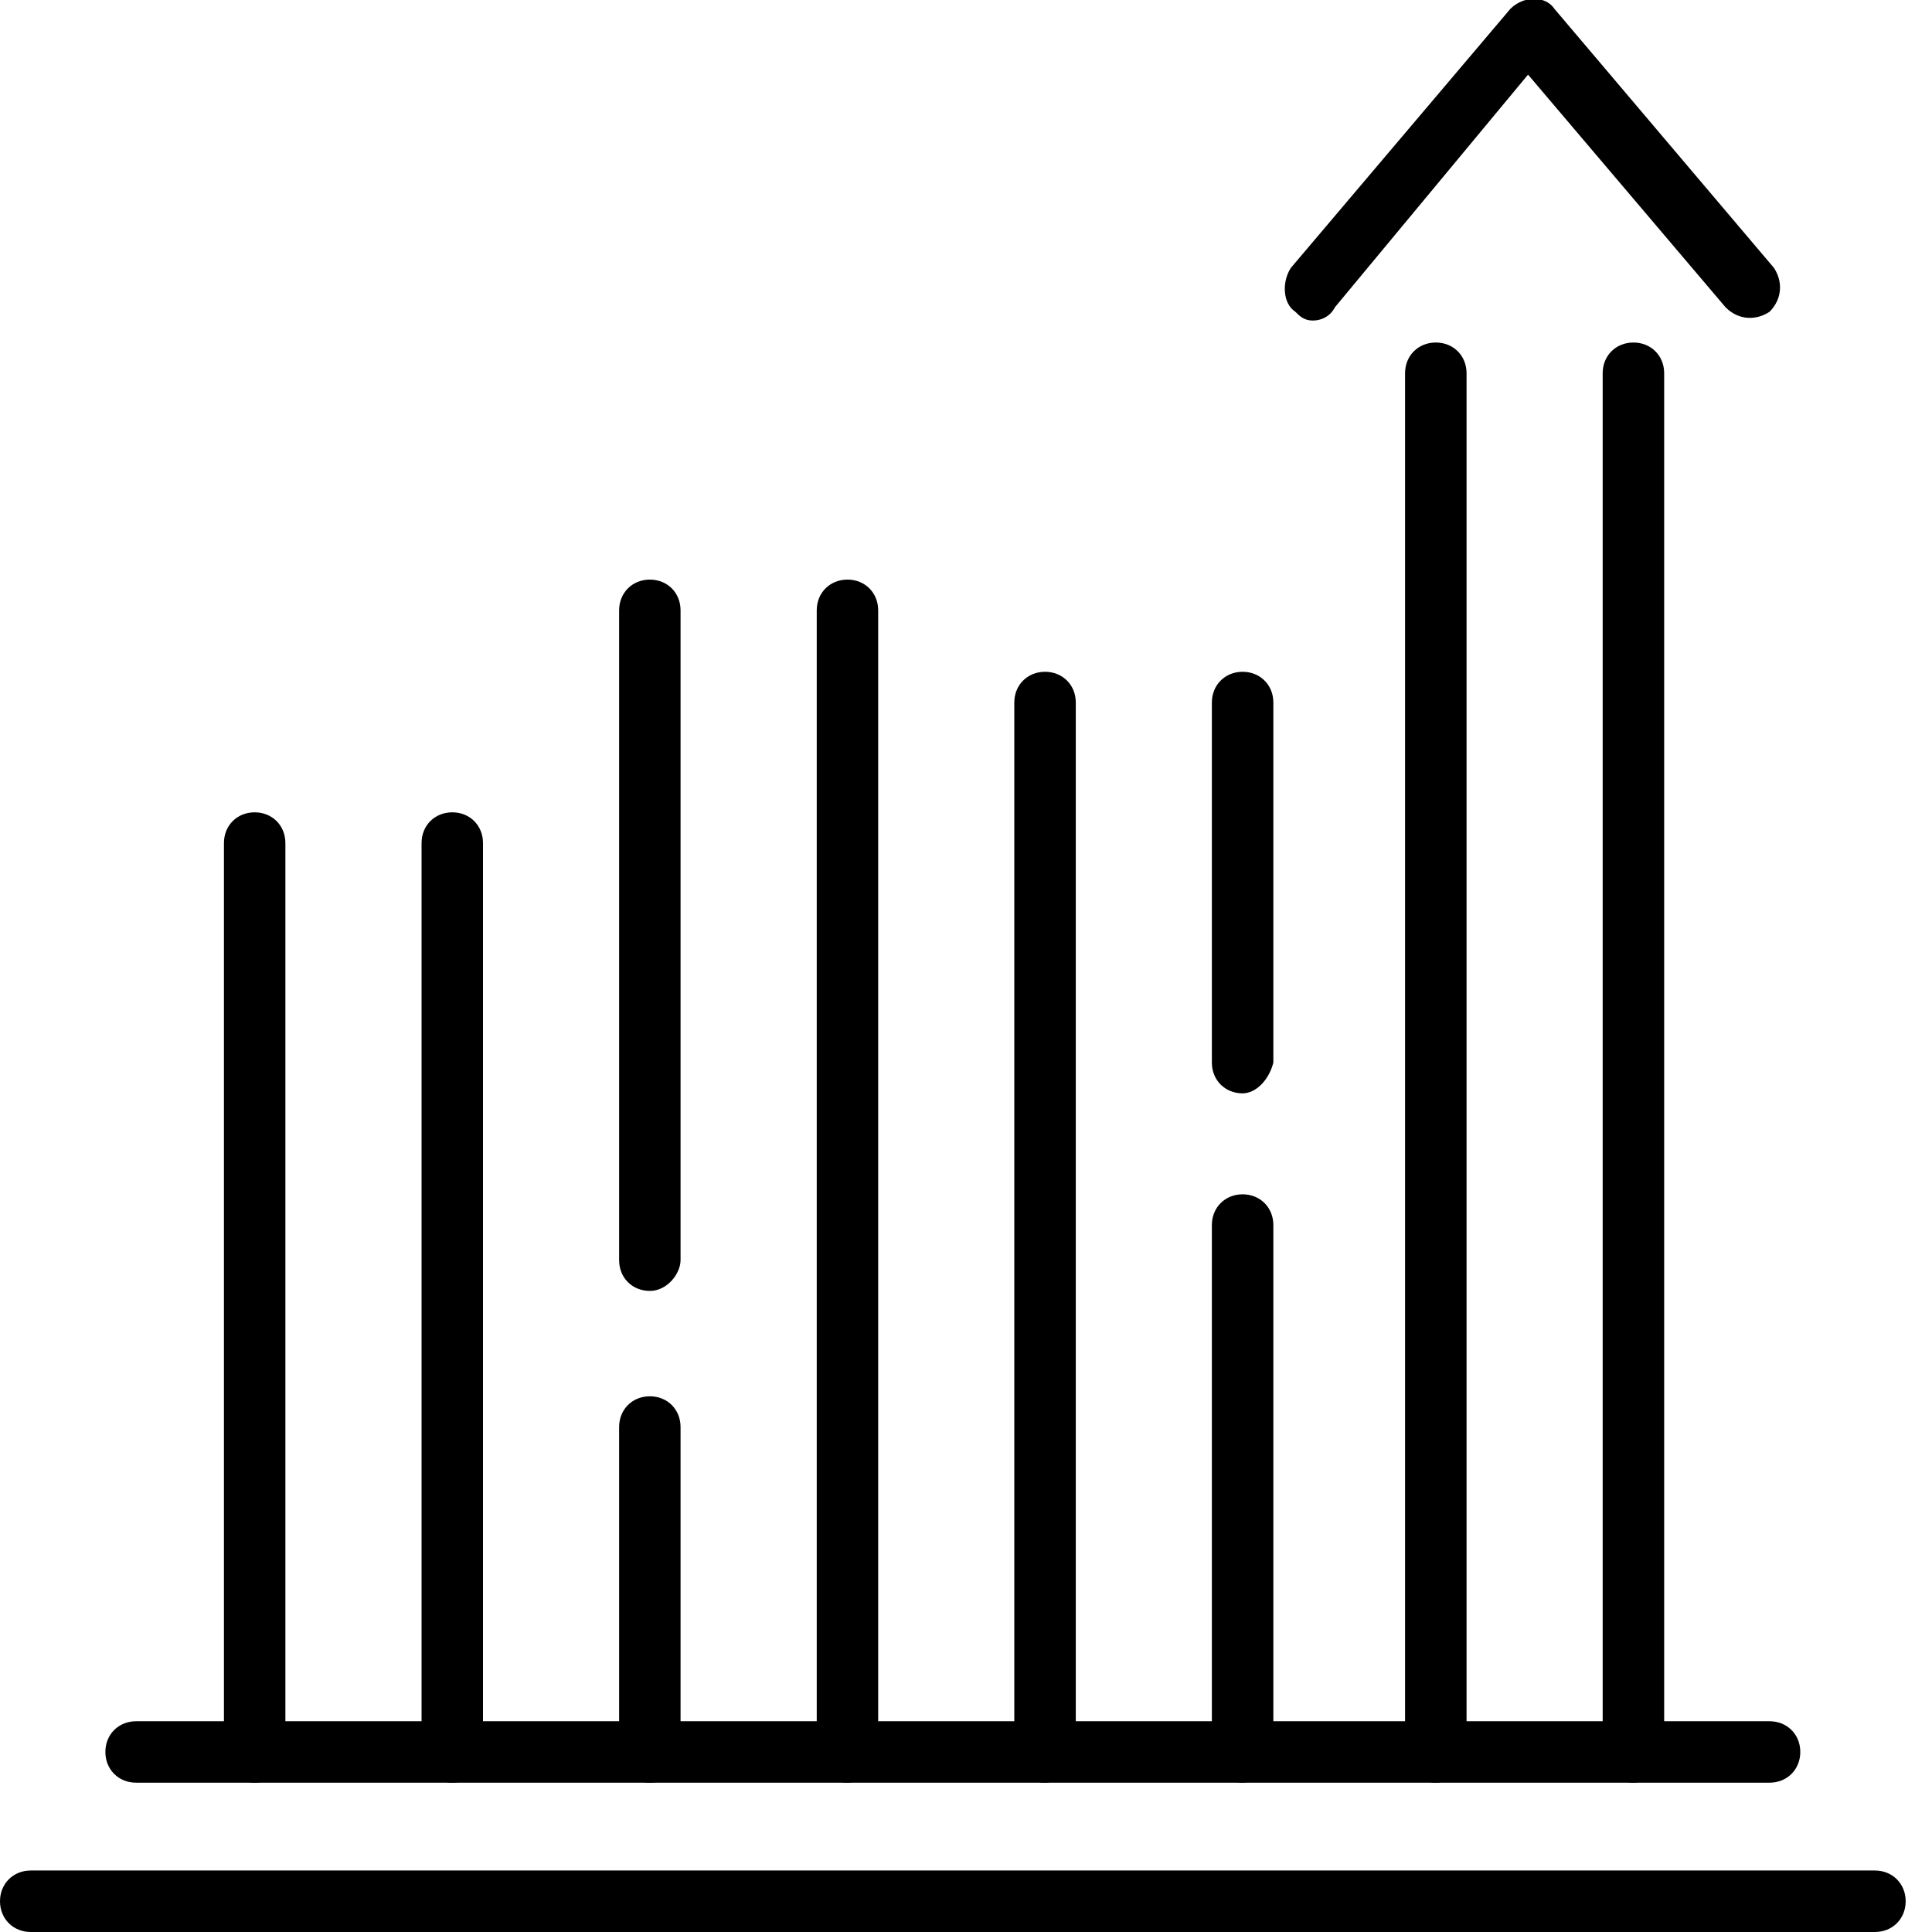
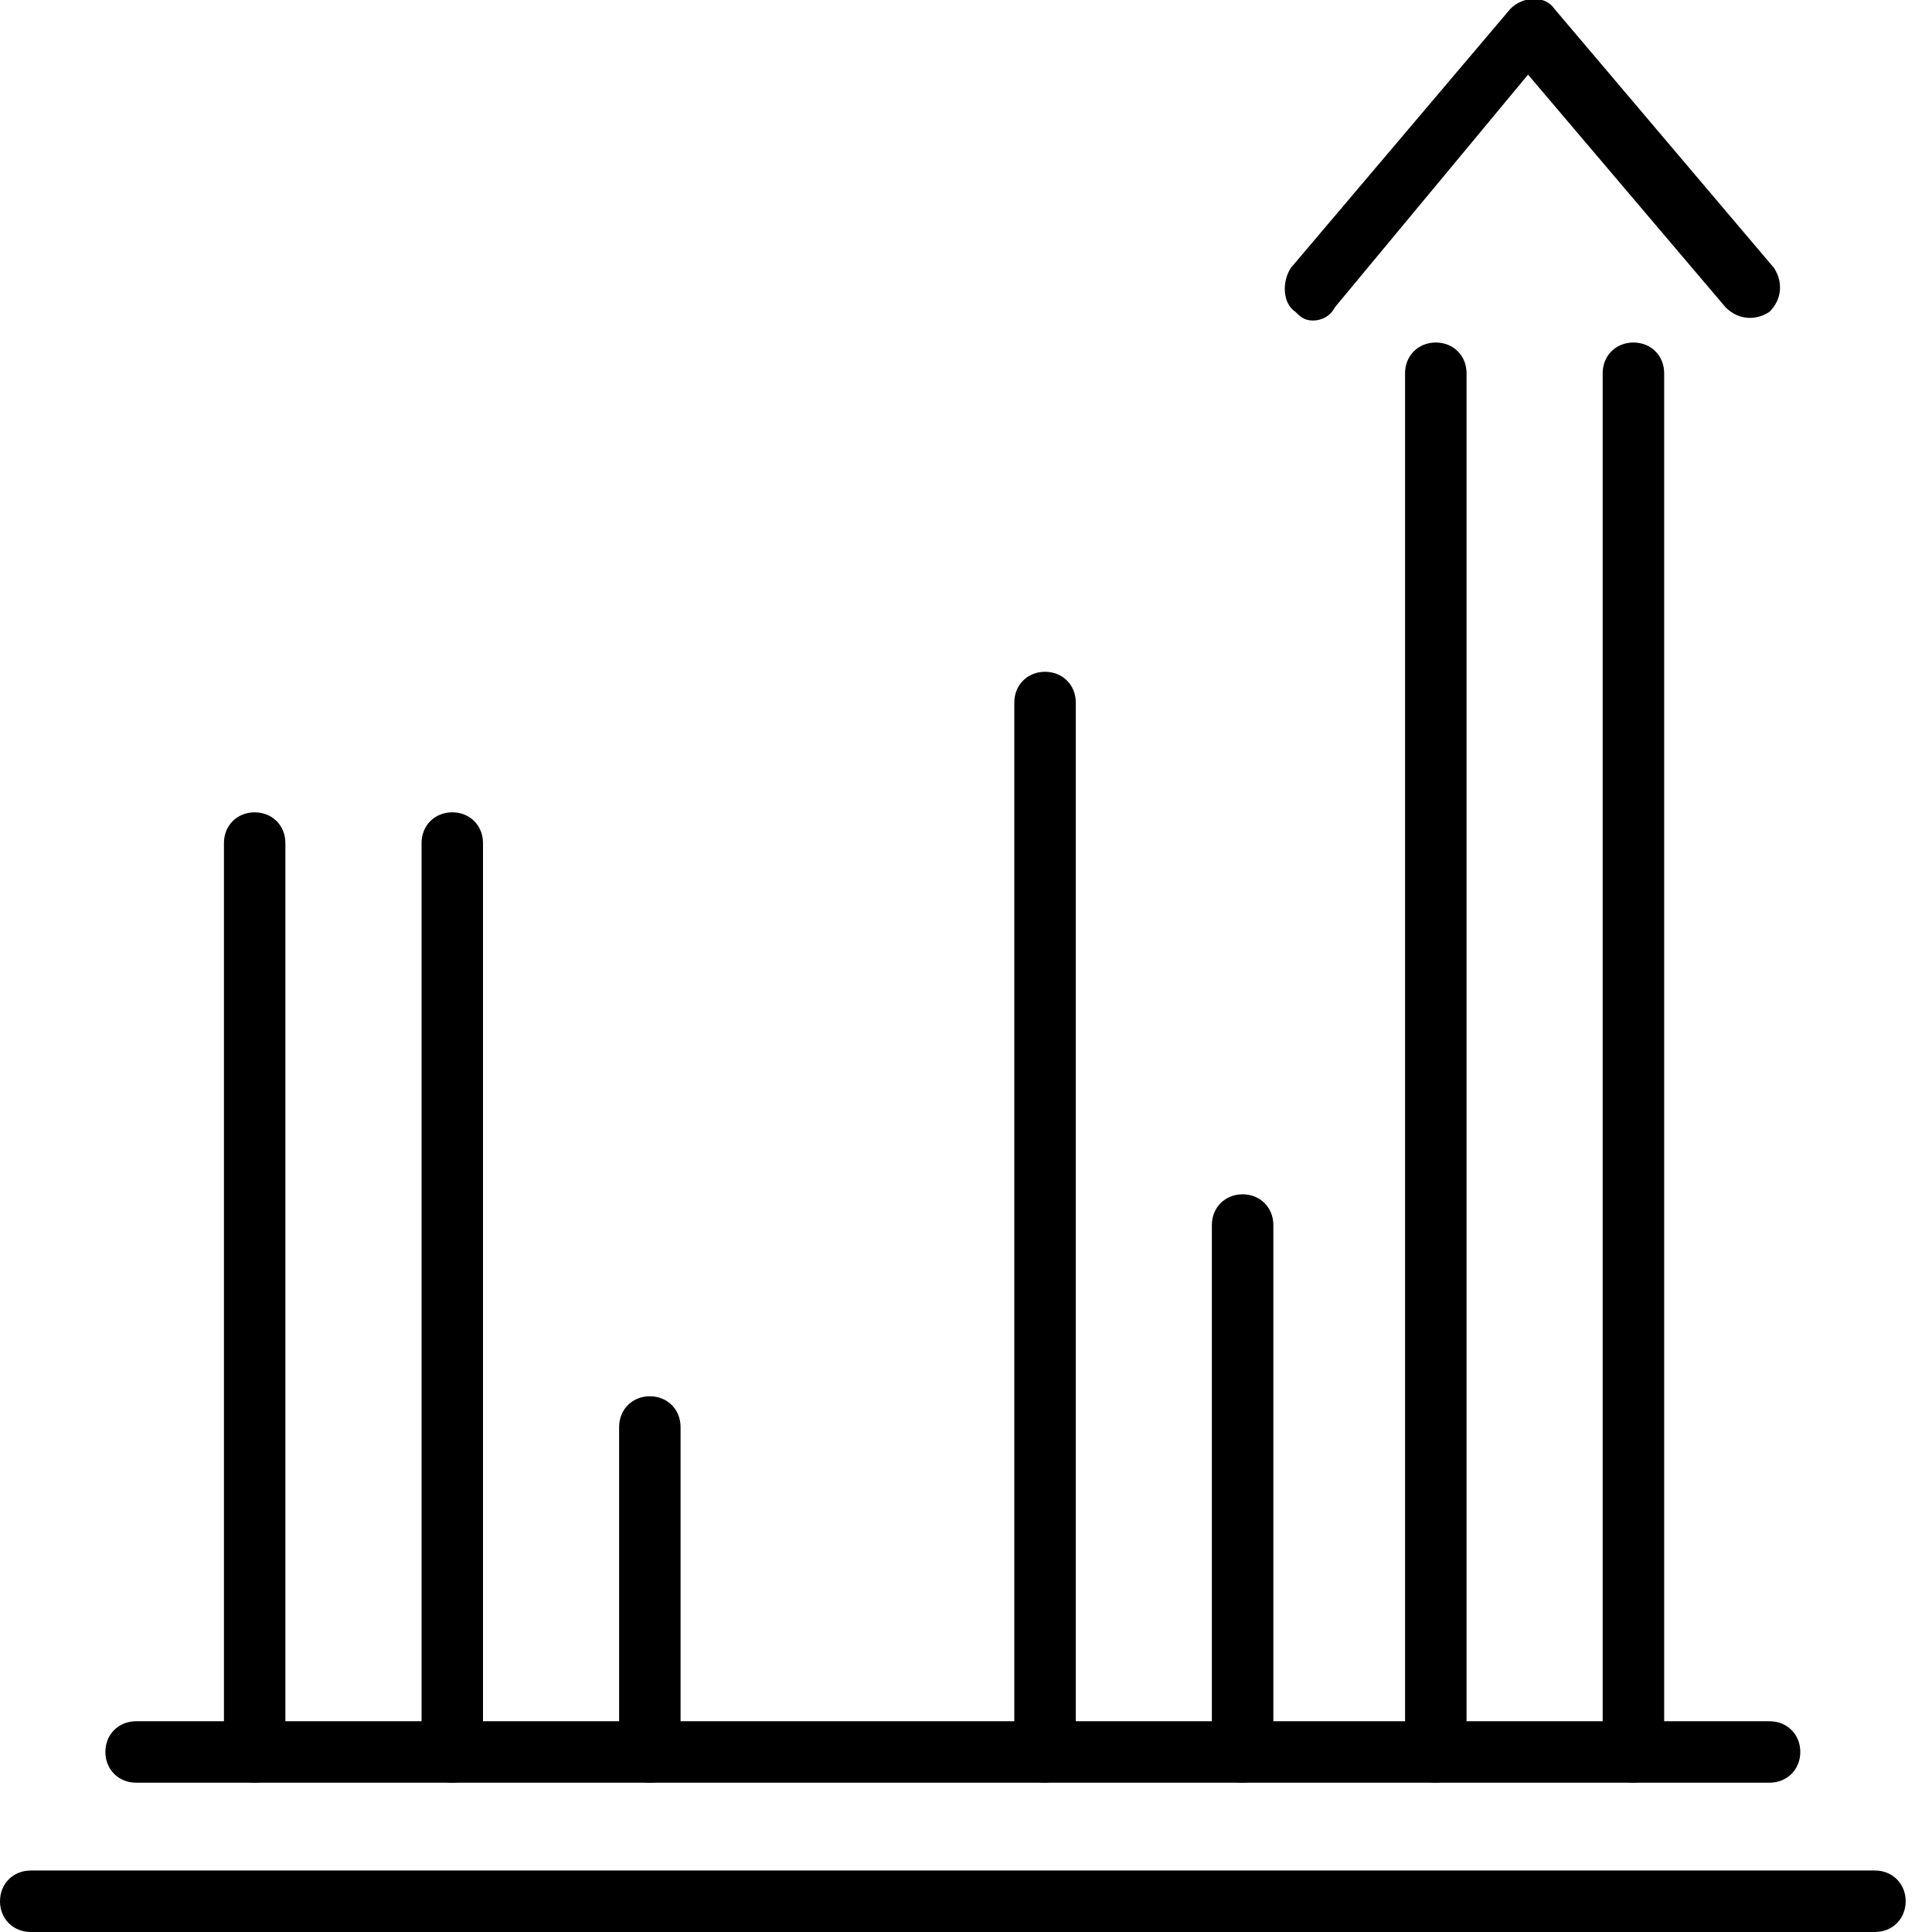
<svg xmlns="http://www.w3.org/2000/svg" width="35" height="35" viewBox="0 0 35 35" fill="none">
  <g clip-path="url(#clip0_3604_3371)">
    <path d="M4.613 32.295C4.295 32.295 4.057 32.057 4.057 31.738V15.273C4.057 14.954 4.295 14.716 4.613 14.716C4.932 14.716 5.17 14.954 5.17 15.273V31.738C5.17 32.057 4.932 32.295 4.613 32.295Z" fill="black" />
    <path d="M8.194 32.295C7.875 32.295 7.637 32.057 7.637 31.738V15.273C7.637 14.954 7.875 14.716 8.194 14.716C8.512 14.716 8.75 14.954 8.75 15.273V31.738C8.75 32.057 8.512 32.295 8.194 32.295Z" fill="black" />
-     <path d="M11.773 23.386C11.454 23.386 11.216 23.148 11.216 22.829V11.057C11.216 10.739 11.454 10.5 11.773 10.5C12.091 10.5 12.329 10.739 12.329 11.057V22.829C12.329 23.068 12.091 23.386 11.773 23.386Z" fill="black" />
    <path d="M11.773 32.295C11.454 32.295 11.216 32.057 11.216 31.739V25.852C11.216 25.534 11.454 25.295 11.773 25.295C12.091 25.295 12.329 25.534 12.329 25.852V31.739C12.329 32.057 12.091 32.295 11.773 32.295Z" fill="black" />
-     <path d="M15.353 32.295C15.034 32.295 14.796 32.057 14.796 31.739V11.057C14.796 10.739 15.034 10.5 15.353 10.5C15.671 10.5 15.909 10.739 15.909 11.057V31.739C15.909 32.057 15.591 32.295 15.353 32.295Z" fill="black" />
    <path d="M18.932 32.295C18.614 32.295 18.375 32.057 18.375 31.739V12.727C18.375 12.409 18.614 12.17 18.932 12.17C19.25 12.17 19.489 12.409 19.489 12.727V31.739C19.409 32.057 19.171 32.295 18.932 32.295Z" fill="black" />
-     <path d="M22.511 19.807C22.193 19.807 21.954 19.568 21.954 19.25V12.727C21.954 12.409 22.193 12.17 22.511 12.17C22.829 12.17 23.068 12.409 23.068 12.727V19.25C22.988 19.568 22.75 19.807 22.511 19.807Z" fill="black" />
    <path d="M22.511 32.295C22.193 32.295 21.954 32.057 21.954 31.738V22.193C21.954 21.875 22.193 21.636 22.511 21.636C22.829 21.636 23.068 21.875 23.068 22.193V31.738C22.988 32.057 22.75 32.295 22.511 32.295Z" fill="black" />
    <path d="M26.011 32.295C25.693 32.295 25.454 32.057 25.454 31.739V6.761C25.454 6.443 25.693 6.205 26.011 6.205C26.329 6.205 26.568 6.443 26.568 6.761V31.739C26.488 32.057 26.25 32.295 26.011 32.295Z" fill="black" />
    <path d="M29.591 32.295C29.273 32.295 29.034 32.057 29.034 31.739V6.761C29.034 6.443 29.273 6.205 29.591 6.205C29.909 6.205 30.148 6.443 30.148 6.761V31.739C30.068 32.057 29.83 32.295 29.591 32.295Z" fill="black" />
    <path d="M23.784 5.807C23.625 5.807 23.545 5.727 23.466 5.648C23.227 5.489 23.227 5.091 23.386 4.852L27.363 0.159C27.602 -0.08 28 -0.08 28.159 0.159L32.136 4.852C32.295 5.091 32.295 5.409 32.057 5.648C31.818 5.807 31.5 5.807 31.261 5.568L27.682 1.352L24.182 5.568C24.102 5.727 23.943 5.807 23.784 5.807Z" fill="black" />
    <path d="M32.057 32.295H2.466C2.148 32.295 1.909 32.057 1.909 31.738C1.909 31.42 2.148 31.182 2.466 31.182H32.057C32.375 31.182 32.614 31.42 32.614 31.738C32.614 32.057 32.375 32.295 32.057 32.295Z" fill="black" />
    <path d="M33.966 35H0.557C0.239 35 0 34.761 0 34.443C0 34.125 0.239 33.886 0.557 33.886H33.966C34.284 33.886 34.523 34.125 34.523 34.443C34.523 34.761 34.284 35 33.966 35Z" fill="black" />
  </g>
  <defs>
    <clipPath id="clip0_3604_3371">
      <rect width="34.523" height="35" fill="white" />
    </clipPath>
  </defs>
</svg>